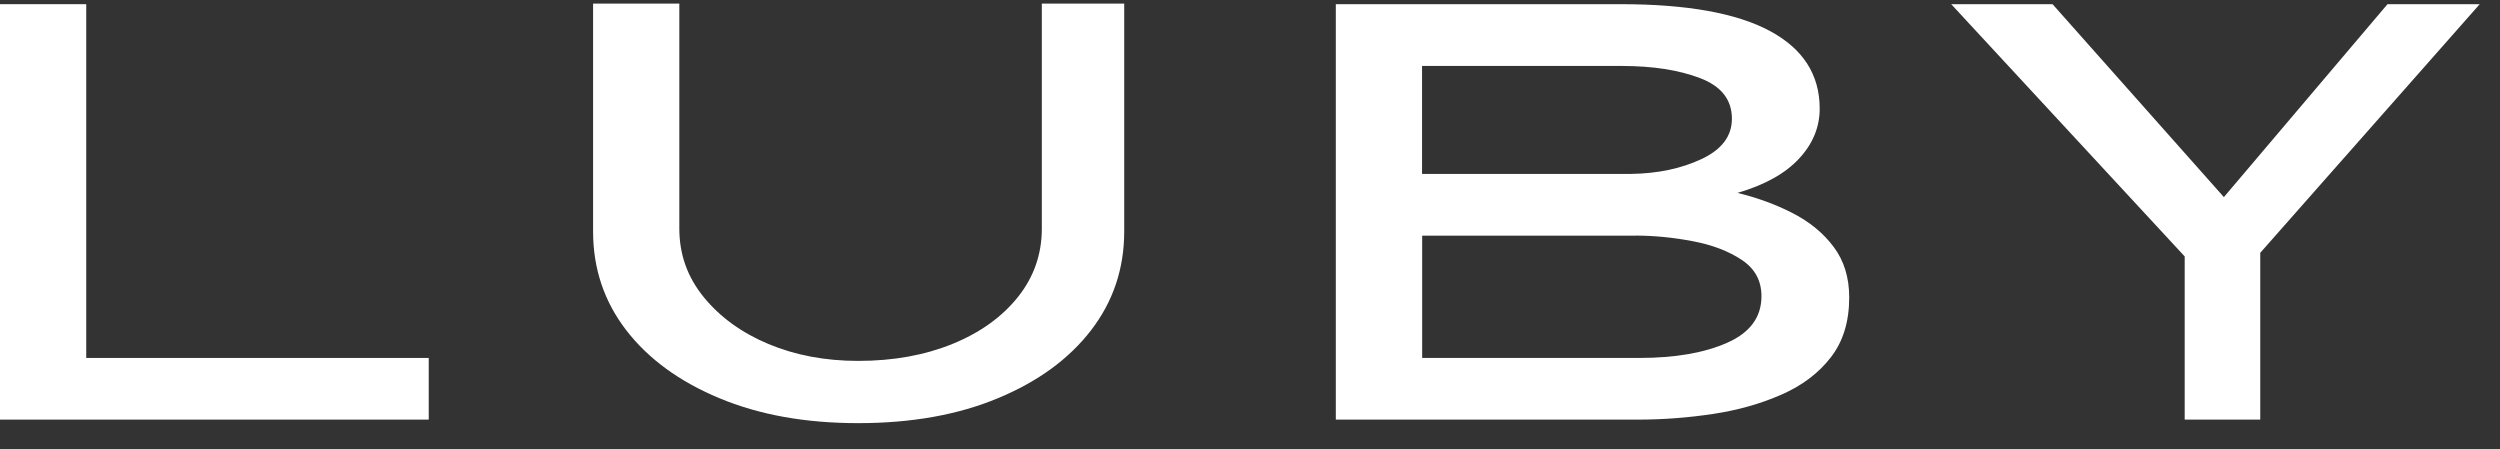
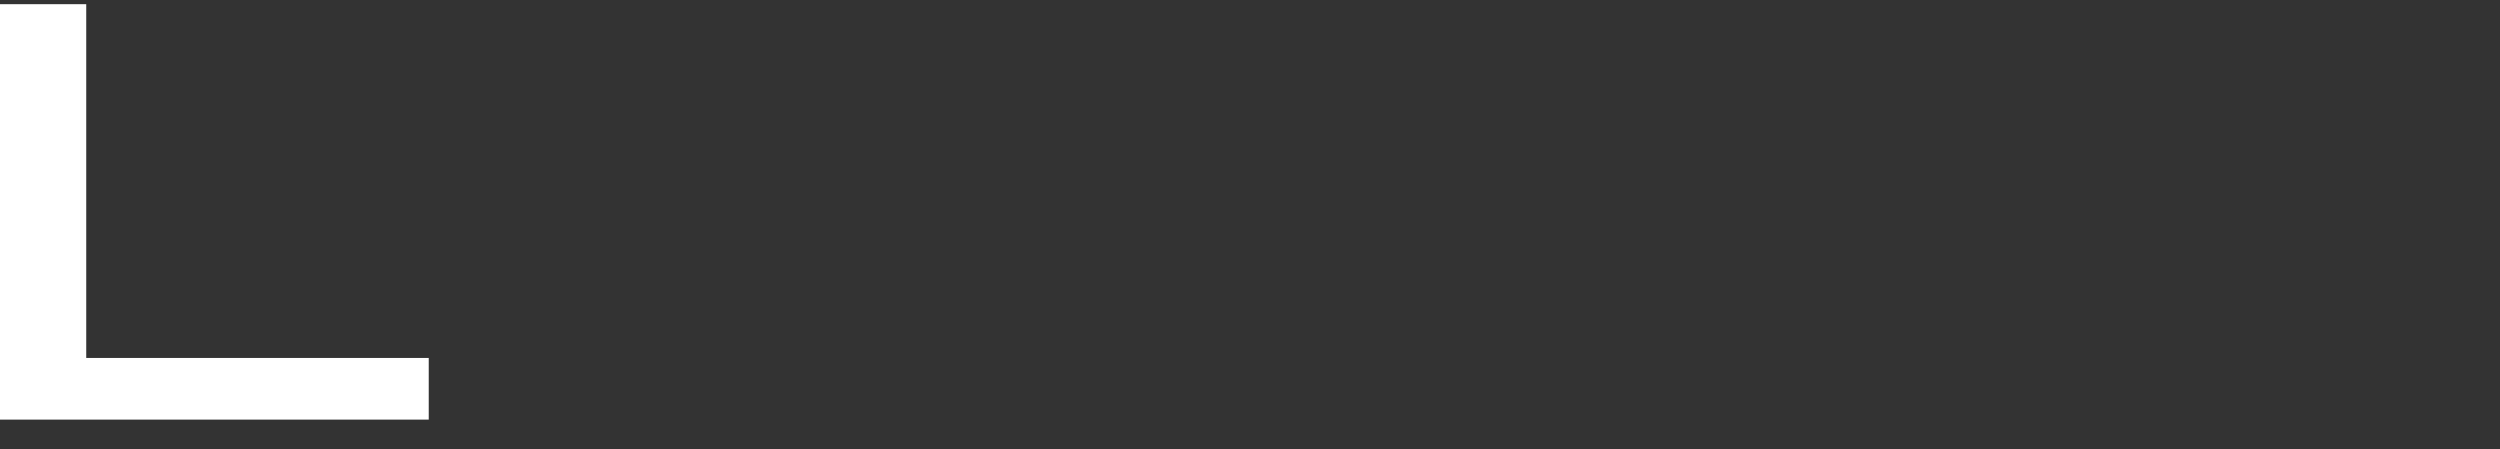
<svg xmlns="http://www.w3.org/2000/svg" width="89" height="16" viewBox="0 0 89 16" fill="none">
  <rect x="0" y="0" width="89" height="16" fill="#333333" stroke="none" />
  <g id="Vector">
    <path d="M15.263 12.743V14.938H0V0.149H3.07V12.743H15.263Z" fill="white" />
-     <path d="M40.022 0.128V8.241C40.022 9.565 39.627 10.736 38.842 11.757C38.056 12.778 36.953 13.583 35.529 14.175C34.108 14.768 32.448 15.064 30.555 15.064C28.663 15.064 27.032 14.768 25.608 14.175C24.188 13.583 23.084 12.778 22.295 11.757C21.509 10.736 21.114 9.565 21.114 8.241V0.128H24.184V8.136C24.184 9.053 24.472 9.864 25.051 10.575C25.63 11.286 26.397 11.844 27.353 12.245C28.308 12.645 29.375 12.848 30.552 12.848C31.802 12.848 32.92 12.645 33.905 12.245C34.89 11.844 35.669 11.286 36.237 10.575C36.805 9.864 37.089 9.049 37.089 8.136V0.128H40.022Z" fill="white" />
-     <path d="M57.701 0.149C60.051 0.149 61.818 0.466 63.003 1.1C64.187 1.734 64.781 2.658 64.781 3.867C64.781 4.529 64.534 5.125 64.043 5.651C63.549 6.181 62.822 6.585 61.855 6.867C62.556 7.038 63.209 7.275 63.814 7.585C64.419 7.895 64.91 8.296 65.279 8.791C65.648 9.282 65.832 9.882 65.832 10.586C65.832 11.447 65.615 12.157 65.179 12.719C64.744 13.283 64.157 13.726 63.416 14.05C62.678 14.374 61.866 14.604 60.985 14.736C60.103 14.869 59.217 14.938 58.328 14.938H47.555V0.149H57.705H57.701ZM57.731 2.348H50.625V6.191H58.074C59.022 6.177 59.856 6 60.575 5.662C61.294 5.324 61.656 4.846 61.656 4.226C61.656 3.55 61.276 3.066 60.52 2.78C59.763 2.491 58.834 2.348 57.734 2.348M58.218 8.39H50.629V12.743H58.361C59.631 12.743 60.675 12.562 61.486 12.203C62.302 11.844 62.708 11.29 62.708 10.544C62.708 9.993 62.475 9.565 62.01 9.255C61.545 8.944 60.966 8.721 60.276 8.589C59.583 8.457 58.896 8.387 58.218 8.387" fill="white" />
-     <path d="M88.278 0.149L80.465 9V14.938H77.775V9.129L69.463 0.149H73.071L79.17 7.017L84.995 0.149H88.278Z" fill="white" />
  </g>
</svg>